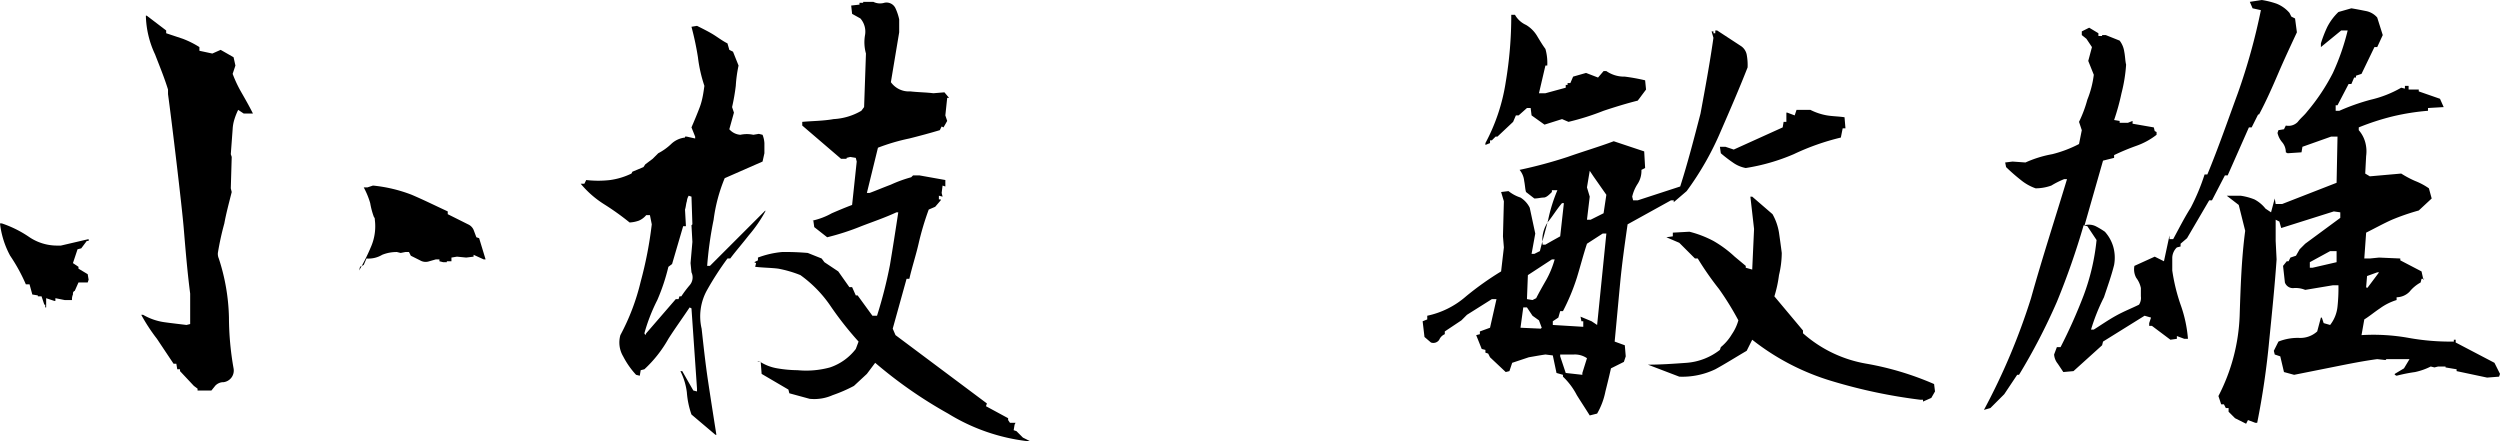
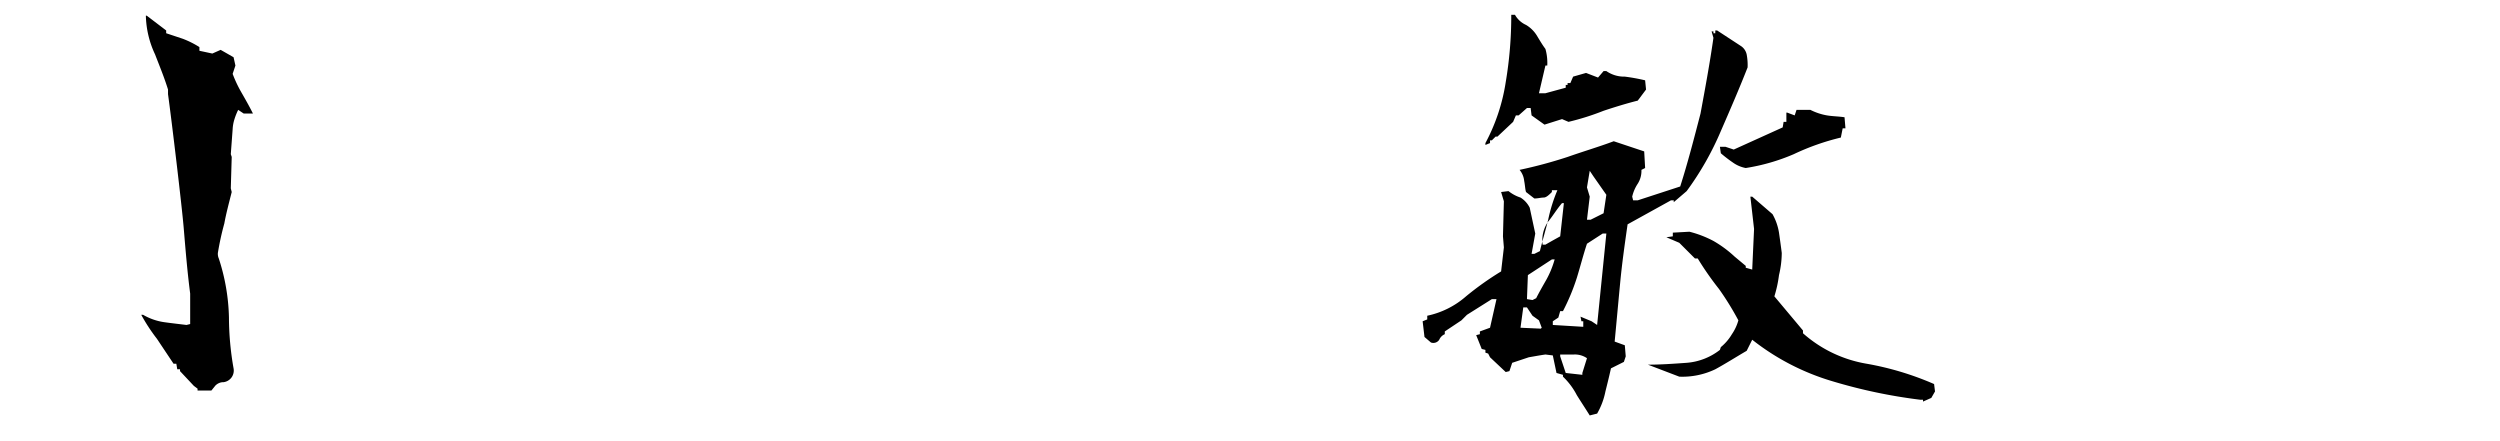
<svg xmlns="http://www.w3.org/2000/svg" viewBox="0 0 270.8 47.8">
  <g id="レイヤー_2" data-name="レイヤー 2">
    <g id="レイヤー_1-2" data-name="レイヤー 1">
-       <path d="M4.8,33l-.3-.9H4.1V32l-.6-.1-.3-1.1H2.8a18.69,18.69,0,0,0-1.7-3.1A9.59,9.59,0,0,1,0,24.2H.2a12,12,0,0,1,3,1.5,5.38,5.38,0,0,0,3.1.9h.3l3-.7v.2H9.4l-.6.8-.4.1-.5,1.5.6.4v.2l1,.6.1.6-.1.3h-1l-.4.9c-.2.1-.2.2-.2.4a1.27,1.27,0,0,0-.1.6H7l-1-.2v.3H5.9L5,32.3v1H4.9V33Z" />
      <path d="M21.4,42.3v-.2l-.4-.3-1.5-1.6V40h-.3l-.1-.6h-.3L17,36.7a19.23,19.23,0,0,1-1.7-2.6h.2a6.31,6.31,0,0,0,2.3.8c.7.1,1.6.2,2.4.3l.4-.1V31.8c-.3-2.3-.5-4.7-.7-7.1s-1.3-11.6-1.7-14.5V9.7c-.4-1.3-.9-2.5-1.4-3.8a10.35,10.35,0,0,1-1-4.2h.1L18,3.3v.3l1.8.6a10.08,10.08,0,0,1,1.8.9v.4l1.4.3.9-.4,1.4.8.2.9-.3.9a13.55,13.55,0,0,0,1,2.1c.4.7.8,1.4,1.2,2.2h-1l-.6-.4a6.89,6.89,0,0,0-.4,1,4.25,4.25,0,0,0-.2,1.1L25,16.7l.1.3L25,20.4l.1.4c-.3,1.2-.6,2.3-.8,3.4a30.05,30.05,0,0,0-.7,3.2,1.27,1.27,0,0,0,.1.6,22,22,0,0,1,1.1,6.4,32.13,32.13,0,0,0,.5,5.5,1.27,1.27,0,0,1-1.1,1.5h-.1a1.23,1.23,0,0,0-.8.4l-.4.5H21.4Z" />
-       <path d="M38.9,29.3a21,21,0,0,0,1.3-2.6,5.56,5.56,0,0,0,.4-2.9.37.37,0,0,0-.1-.3,8.33,8.33,0,0,1-.4-1.5,8.65,8.65,0,0,0-.7-1.7h.4l.6-.2a16,16,0,0,1,4.2,1c1.4.6,2.6,1.2,3.9,1.8v.3l2.2,1.1a1.17,1.17,0,0,1,.6.6l.3.8.3.1.7,2.3h-.2l-1.1-.5v.2l-.8.1-1-.1-.6.1v.4h-.5v.1H48l-.4-.1v-.2h-.4l-.7.2a1.18,1.18,0,0,1-1-.1l-1-.5-.2-.4h-.4l-.5.1-.4-.1a4.15,4.15,0,0,0-1.6.3,2.86,2.86,0,0,1-1.7.4l-.3.7-.4.2Z" />
-       <path d="M74.9,44.9a9.3,9.3,0,0,1-.5-2.4,6.93,6.93,0,0,0-.7-2.3h.2l1.2,2.1.4.1v-.3l-.6-8.7-.2-.1c-.8,1.2-1.6,2.3-2.3,3.4A13.51,13.51,0,0,1,69.8,40l-.4.1-.1.6-.4-.1a9,9,0,0,1-1.4-2,2.94,2.94,0,0,1-.3-2.3,23.92,23.92,0,0,0,2.2-5.8,42.46,42.46,0,0,0,1.2-6.2l-.2-1H70a2.1,2.1,0,0,1-.8.6,3.55,3.55,0,0,1-1,.2,28.32,28.32,0,0,0-2.8-2,10.67,10.67,0,0,1-2.5-2.2h.4l.2-.4a11.3,11.3,0,0,0,2.6,0,7.75,7.75,0,0,0,2.3-.7l.1-.2,1.2-.5.2-.3.8-.6.6-.6a6.08,6.08,0,0,0,1.4-1,2.57,2.57,0,0,1,1.5-.7v-.1h.2l.9.2v-.2l-.4-1c.3-.7.6-1.4.9-2.2s.4-1.6.5-2.3a15.54,15.54,0,0,1-.7-3.1,32,32,0,0,0-.7-3.3l.6-.1c.6.3,1.2.6,1.7.9s1,.7,1.6,1l.2.7.4.2L80,7.1a14.6,14.6,0,0,0-.3,2.2,22.31,22.31,0,0,1-.4,2.3l.2.6L79,14a1.73,1.73,0,0,0,1.2.6,3.3,3.3,0,0,1,1.4,0l.6-.1.4.1a2.92,2.92,0,0,1,.2.9v1.1l-.2.9-4.1,1.8a17.61,17.61,0,0,0-1.2,4.5,40.13,40.13,0,0,0-.7,5h.3l5.3-5.3.7-.7v.1a15.1,15.1,0,0,1-1.8,2.6c-.7.9-1.4,1.7-2,2.5h-.3a32.57,32.57,0,0,0-2.2,3.4,5.84,5.84,0,0,0-.6,4.2c.2,1.8.4,3.7.7,5.7s.6,3.9.9,5.8h-.1ZM73.2,32.4h.3l.1-.3h.2a12.49,12.49,0,0,1,.9-1.2,1.28,1.28,0,0,0,.2-1.4l-.1-1,.2-2.3-.1-1.8.1-.1-.1-3-.3-.1a1.42,1.42,0,0,0-.2.6c-.1.3-.1.6-.2.9l.1,1.8H74l-1.2,4.1-.4.3a21.72,21.72,0,0,1-1.2,3.6,19.25,19.25,0,0,0-1.4,3.6l.1.2.1-.2Zm29.5,12.4a48.46,48.46,0,0,1-7.9-5.5l-.9,1.2-1.4,1.3a16,16,0,0,1-2.3,1,4.89,4.89,0,0,1-2.5.4l-2.2-.6-.1-.4-2.9-1.7-.1-1.3-.4-.1h.2a5,5,0,0,0,2,.8,13.79,13.79,0,0,0,2.2.2,9.75,9.75,0,0,0,3.5-.3,5.87,5.87,0,0,0,2.8-2L93,37a35.73,35.73,0,0,1-3-3.8,13.34,13.34,0,0,0-3.3-3.4,12.71,12.71,0,0,0-2.4-.7c-.8-.1-1.7-.1-2.5-.2l.1-.4-.2-.1.4-.2v-.3a9.92,9.92,0,0,1,2.6-.6,27.15,27.15,0,0,1,2.8.1L89,28l.3.4,1.5,1L92,31.1h.3l.4.9h.2l1.6,2.2H95a49.18,49.18,0,0,0,1.4-5.5q.45-2.7.9-5.7h-.2c-1.3.6-2.5,1-3.8,1.5a26.54,26.54,0,0,1-3.7,1.2l-1.4-1.1-.1-.7H88a7.61,7.61,0,0,0,2.1-.8c.7-.3,1.4-.6,2.2-.9l.5-4.7-.1-.4-.6-.1-.4.1v.1h-.6l-4.2-3.6v-.4c1.1-.1,2.3-.1,3.4-.3a6.63,6.63,0,0,0,3-.9l.3-.4.2-5.8a4.52,4.52,0,0,1-.1-2A2.17,2.17,0,0,0,93.2,2l-.9-.5L92.2.6l.9-.1V.3h.4V.2h1.1a1.63,1.63,0,0,0,1.2.1A1.07,1.07,0,0,1,97,.9a5.64,5.64,0,0,1,.4,1.2V3.5l-.9,5.4a2.39,2.39,0,0,0,2.1,1c.9.1,1.7.1,2.5.2l1.2-.1.5.6h-.2l-.2,1.9.2.6-.4.7-.2-.1-.2.4q-1.5.45-3.3.9a21.85,21.85,0,0,0-3.4,1l-1.2,4.9h.3c.8-.3,1.5-.6,2.3-.9a14.27,14.27,0,0,1,2.2-.8l.2-.2h.7l2.8.5v.7l-.3-.1-.1.8.1.4-.4-.1v.4h.2v.1l-.6.7-.7.3a30.43,30.43,0,0,0-1.1,3.7c-.3,1.3-.7,2.5-1,3.8h-.3l-1.5,5.4.3.7,9.9,7.4-.1.3,2.4,1.3v.2l.2.3h.6l-.1.2-.1.6.3.1.7.7.8.4h-.2A21,21,0,0,1,102.7,44.8Z" />
      <path d="M170.8,42.8a7.49,7.49,0,0,0-1.5-2v-.2l-.7-.2-.4-1.9-.8-.1c-.7.1-1.2.2-1.8.3l-1.8.6-.3.9-.4.1-1.7-1.6-.2-.4-.3-.1v-.3l-.4-.1-.6-1.5.4-.1v-.3l1.1-.4.7-3.1h-.5l-2.7,1.7-.6.6-1.8,1.2v.3a1.13,1.13,0,0,0-.6.6.76.76,0,0,1-.9.3l-.7-.6-.2-1.7.5-.2v-.4a9.28,9.28,0,0,0,4.2-2.1,32.82,32.82,0,0,1,3.8-2.7l.3-2.6-.1-1.2.1-3.8-.3-1,.8-.1a4.15,4.15,0,0,0,1.3.7,2.71,2.71,0,0,1,1,1.1l.6,2.8-.4,2.2h.3l.6-.3c.3-1.2.6-2.2.9-3.4a17,17,0,0,1,1-3.2h-.6v.2c-.3.3-.6.6-.9.6s-.6.1-1,.1l-.9-.7c-.1-.3-.1-.7-.2-1.2a2.2,2.2,0,0,0-.5-1.2,50.09,50.09,0,0,0,5.2-1.4c1.7-.6,3.4-1.1,5-1.7l3.3,1.1.1,1.8-.4.2a2.6,2.6,0,0,1-.4,1.5,4.24,4.24,0,0,0-.6,1.4l.1.4h.5l4.6-1.5c.8-2.5,1.5-5.2,2.2-7.9.5-2.7,1-5.4,1.4-8.2l-.2-.7h.2v.2h.2V3.3h.2L188.6,5a1.46,1.46,0,0,1,.6.9,6.15,6.15,0,0,1,.1,1.4c-.9,2.3-1.9,4.6-2.9,6.9a32.1,32.1,0,0,1-3.7,6.5l-1.4,1.2v-.2H181l-4.7,2.6c-.3,2.1-.6,4.2-.8,6.3s-.4,4.3-.6,6.4l1.1.4.1,1.2-.2.6-1.4.7c-.2.9-.4,1.7-.6,2.5a7.84,7.84,0,0,1-.9,2.4l-.8.2C171.7,44.2,171.3,43.6,170.8,42.8Zm-9.9-27.3a20.55,20.55,0,0,0,2.2-6.6,43.15,43.15,0,0,0,.6-7.3h.4a2.58,2.58,0,0,0,1.2,1.1,3.45,3.45,0,0,1,1.2,1.2c.3.5.6,1,.9,1.4a5.54,5.54,0,0,1,.2,1.8h-.2l-.7,3h.7l2.2-.6V9.2h.2V9h.3l.3-.7,1.4-.4,1.3.5.6-.7h.3a3.38,3.38,0,0,0,2,.6,20.69,20.69,0,0,1,2.2.4l.1,1-.9,1.2c-1.2.3-2.5.7-3.7,1.1a27.79,27.79,0,0,1-3.8,1.2l-.7-.3-1.9.6-1.4-1-.1-.8h-.4l-.9.8h-.3l-.3.7-1.7,1.6H162l-.4.4h-.2v.3l-.5.2Zm5.8,19.2-.7-.5-.6-.9H165l-.3,2.2,2.2.1.1-.1Zm.8-4.4a10.2,10.2,0,0,0,.9-2.2h-.3l-2.6,1.7-.1,2.6.6.1.4-.2C166.7,31.7,167.1,31,167.5,30.3Zm1.5-4.7.4-3.6h-.2c-.6.7-1,1.4-1.5,2a3.49,3.49,0,0,0-.6,2.5h.3l.7-.4Zm2.3,9.2-.1-.5,1.2.5.6.4,1-9.9h-.4l-1.7,1.1c-.4,1.2-.7,2.4-1.1,3.7a22.77,22.77,0,0,1-1.5,3.6H169l-.2.7-.6.4v.4l3.3.2v-.6Zm.1,5.6.5-1.6a2.3,2.3,0,0,0-1.4-.4H169v.2l.6,1.8,1.8.2ZM174,21.1l-1.4-2-.4-.6-.3,1.8.3,1-.3,2.5h.4l1.4-.7Zm34,22.2a57.1,57.1,0,0,1-9.5-2,25.82,25.82,0,0,1-8.7-4.5l-.6,1.2c-1.2.7-2.3,1.4-3.4,2a8.27,8.27,0,0,1-3.9.8l-3.4-1.3c1.4,0,2.8-.1,4.2-.2a6.68,6.68,0,0,0,3.6-1.4l.1-.3a5.26,5.26,0,0,0,1.2-1.4,5.07,5.07,0,0,0,.7-1.5,31.3,31.3,0,0,0-2.1-3.4,32.89,32.89,0,0,1-2.3-3.3h-.3l-1.7-1.7-1.4-.6.7-.1v-.4l1.8-.1a11.66,11.66,0,0,1,2.6,1,12.42,12.42,0,0,1,2.3,1.7l1.2,1V29l.7.2.2-4.4-.4-3.5h.2l2.2,1.9a6,6,0,0,1,.7,2c.1.7.2,1.4.3,2.2a10.5,10.5,0,0,1-.3,2.4,13.16,13.16,0,0,1-.5,2.3l3.1,3.7v.3a13.85,13.85,0,0,0,6.9,3.3,32.23,32.23,0,0,1,7.3,2.2l.1.8-.4.7-.9.4v-.2ZM187.7,17.6a14.7,14.7,0,0,1-1.3-1l-.1-.7h.6l.9.3,5.3-2.4.1-.6h.3v-1h.1l.8.3.2-.6h1.5a6.36,6.36,0,0,0,1.8.6c.6.1,1.2.1,1.9.2l.1,1.2h-.3l-.2,1a25.91,25.91,0,0,0-5.1,1.8,21.63,21.63,0,0,1-5.2,1.5A3.51,3.51,0,0,1,187.7,17.6Z" />
-       <path d="M220,32.3c1.2-4.3,2.6-8.6,3.9-12.9h-.3a9.14,9.14,0,0,0-1.4.7,5.08,5.08,0,0,1-1.7.3,5.28,5.28,0,0,1-1.6-.9,20,20,0,0,1-1.6-1.4l-.1-.5.8-.1,1.4.1a12.31,12.31,0,0,1,2.9-.9,13.1,13.1,0,0,0,2.9-1.1l.3-1.5-.3-.9a13.37,13.37,0,0,0,.9-2.4,10.67,10.67,0,0,0,.7-2.7l-.6-1.5.4-1.5-.6-.9-.5-.4V3.4l.8-.4,1,.6v.3h.4V3.8h.4l1.5.6a2.57,2.57,0,0,1,.5,1.2c.1.5.1,1,.2,1.4a16.68,16.68,0,0,1-.5,3.1A24.54,24.54,0,0,1,229,13l.6.1v.2h.9l.5-.2v.3l2.3.4.1.4.2.1v.3a7.76,7.76,0,0,1-2.2,1.2,24.43,24.43,0,0,0-2.4,1v.3l-1.2.3-2,7a1.71,1.71,0,0,1,1.2.1,8.79,8.79,0,0,1,1,.6,4.17,4.17,0,0,1,.9,1.6,4.36,4.36,0,0,1,.1,2c-.3,1.2-.7,2.3-1.1,3.5a21.3,21.3,0,0,0-1.4,3.5h.3c.8-.5,1.5-1,2.4-1.5s1.7-.8,2.5-1.2a1.34,1.34,0,0,0,.2-.9v-.9a2.7,2.7,0,0,0-.5-1.1,1.91,1.91,0,0,1-.2-1.3l2.2-1,1,.5.6-2.8v.4h.4c.6-1.1,1.2-2.3,1.9-3.4a22.77,22.77,0,0,0,1.5-3.6h.3c1.2-2.9,2.2-5.8,3.3-8.8a66.34,66.34,0,0,0,2.5-9L244,.9l-.3-.7L245,0a9.36,9.36,0,0,1,1.6.4,3.59,3.59,0,0,1,1.4,1l.2.4.4.2.2,1.5c-.7,1.5-1.4,3-2,4.4s-1.3,3-2.1,4.5h-.1l-.7,1.4h-.3L241.3,19H241l-1.4,2.7h-.3l-2.4,4.1-.7.6v.3l-.4.1a1.61,1.61,0,0,0-.5,1.1v1.4a20,20,0,0,0,.9,3.7,14.29,14.29,0,0,1,.8,3.7h-.4l-.8-.3v.3l-.7.1-2-1.5h-.3V35l.2-.6-.7-.2L227.8,37l-.1.4-3.1,2.8-1.1.1-.6-.9a1.78,1.78,0,0,1-.4-1l.3-.8h.4a56.16,56.16,0,0,0,2.5-5.6,23.87,23.87,0,0,0,1.4-6l-1-1.5-.4-.1a81.55,81.55,0,0,1-2.9,8.3,65.91,65.91,0,0,1-4.1,7.9h-.2l-1.4,2.1-1.5,1.5-.7.2A69.8,69.8,0,0,0,220,32.3Zm22.1,13-.7-.7v-.4h-.3l-.2-.4h-.3l-.3-.9a20.49,20.49,0,0,0,2.3-8.7c.1-3.1.2-6.2.6-9.2l-.7-2.8-1.3-1h1.5a6.58,6.58,0,0,1,1.5.4,3.78,3.78,0,0,1,1.2,1l.6.4.4-1.5.1.6h.7l5.9-2.3.1-5h-.7l-3.1,1.1-.1.6-1.5.1-.2-.1a1.67,1.67,0,0,0-.4-1.1,2.34,2.34,0,0,1-.5-1l.1-.3.6-.1.2-.4a1.39,1.39,0,0,0,1.3-.4c.3-.4.7-.7,1-1.1a21.94,21.94,0,0,0,2.8-4.2,25.06,25.06,0,0,0,1.6-4.6h-.7l-2.2,1.8V4.7a13.36,13.36,0,0,1,.7-1.8,6.1,6.1,0,0,1,1.2-1.6l1.4-.4c.6.1,1.1.2,1.6.3a2.13,2.13,0,0,1,1.2.7l.6,1.9-.6,1.3h-.3L255.8,8l-.6.2v.2H255l-.3.7h-.3l-1.2,2.3H253V12h.4a23,23,0,0,1,3.4-1.2,12,12,0,0,0,3.3-1.3l.4.1V9.3h.4v.4H262v.2l2.3.8.4.9-1.7.1V12a25,25,0,0,0-3.8.6,26.54,26.54,0,0,0-3.7,1.2v.3a3.29,3.29,0,0,1,.7,1.3,3.69,3.69,0,0,1,.1,1.5l-.1,1.9.5.3,3.4-.3a10.93,10.93,0,0,0,1.5.8,7.14,7.14,0,0,1,1.5.8l.3,1.1L262,22.8a24.69,24.69,0,0,0-2.9,1c-.9.4-1.8.9-2.8,1.4l-.2,2.8h.6l1-.1,2.3.1v.2l2.3,1.2.2.9.1-.1h-.3l-.1.4a4,4,0,0,0-1.2,1,2,2,0,0,1-1.4.6v.3a6.08,6.08,0,0,0-1.8.9c-.6.4-1.2.9-1.7,1.2l-.3,1.7a21.55,21.55,0,0,1,5.1.3,25.6,25.6,0,0,0,4.9.4v-.2h.2v.3l4.2,2.2.6,1.2-.1.3-1.3.1-3.3-.7V40l-1.2-.2v-.1h-.8l-.4.1-.4-.1a7,7,0,0,1-1.7.6,17.66,17.66,0,0,0-2,.4l-.2-.1v-.1l1-.6.6-1h-2.5l-.1.1-.9-.1c-1.5.2-3,.5-4.5.8l-4.5.9-1.1-.3-.4-1.7-.6-.2-.1-.4.5-1a5.7,5.7,0,0,1,2.2-.4,2.72,2.72,0,0,0,2-.7l.4-1.5h.1l.2.6.7.2a3.86,3.86,0,0,0,.8-2,18.48,18.48,0,0,0,.1-2.3h-.6l-3,.5a2.74,2.74,0,0,0-1.2-.2.92.92,0,0,1-1-.6l-.2-1.8.4-.5h.2l.2-.4.6-.2.4-.7.6-.6,3.8-2.8V23l-.7-.1-5.7,1.8-.2-.7-.4-.2v2.3l.1,2c-.2,2.9-.5,5.8-.8,8.8a86.68,86.68,0,0,1-1.3,8.9h-.2l-.8-.3-.2.4Zm11-18.1h-.7l-2.2,1.2V29h.3l2.6-.6V27.2Zm4.6,2.3h-.2l-1.1.4-.1,1.2.1.1.1-.1Z" />
    </g>
  </g>
</svg>